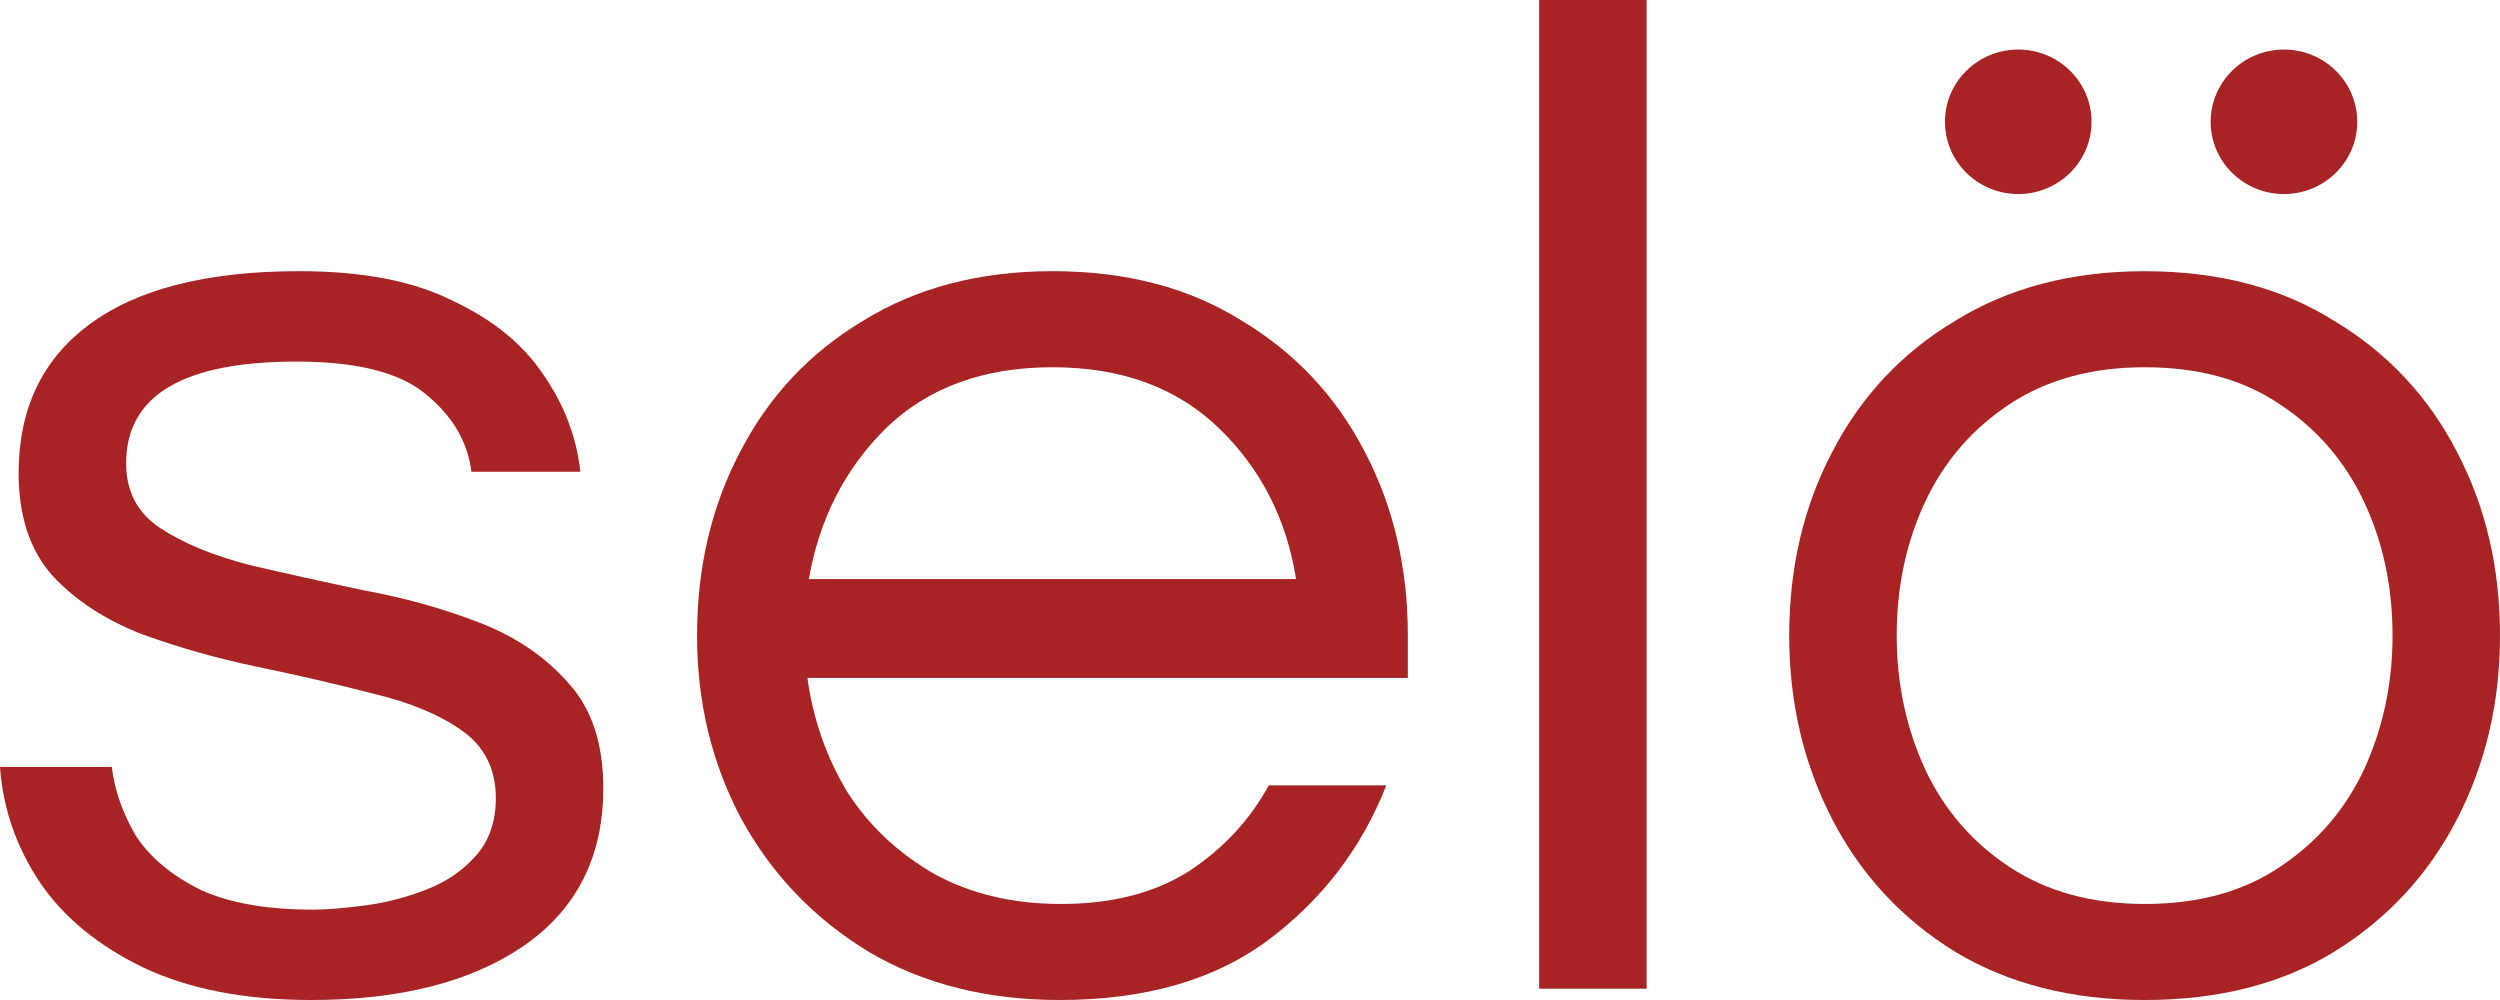
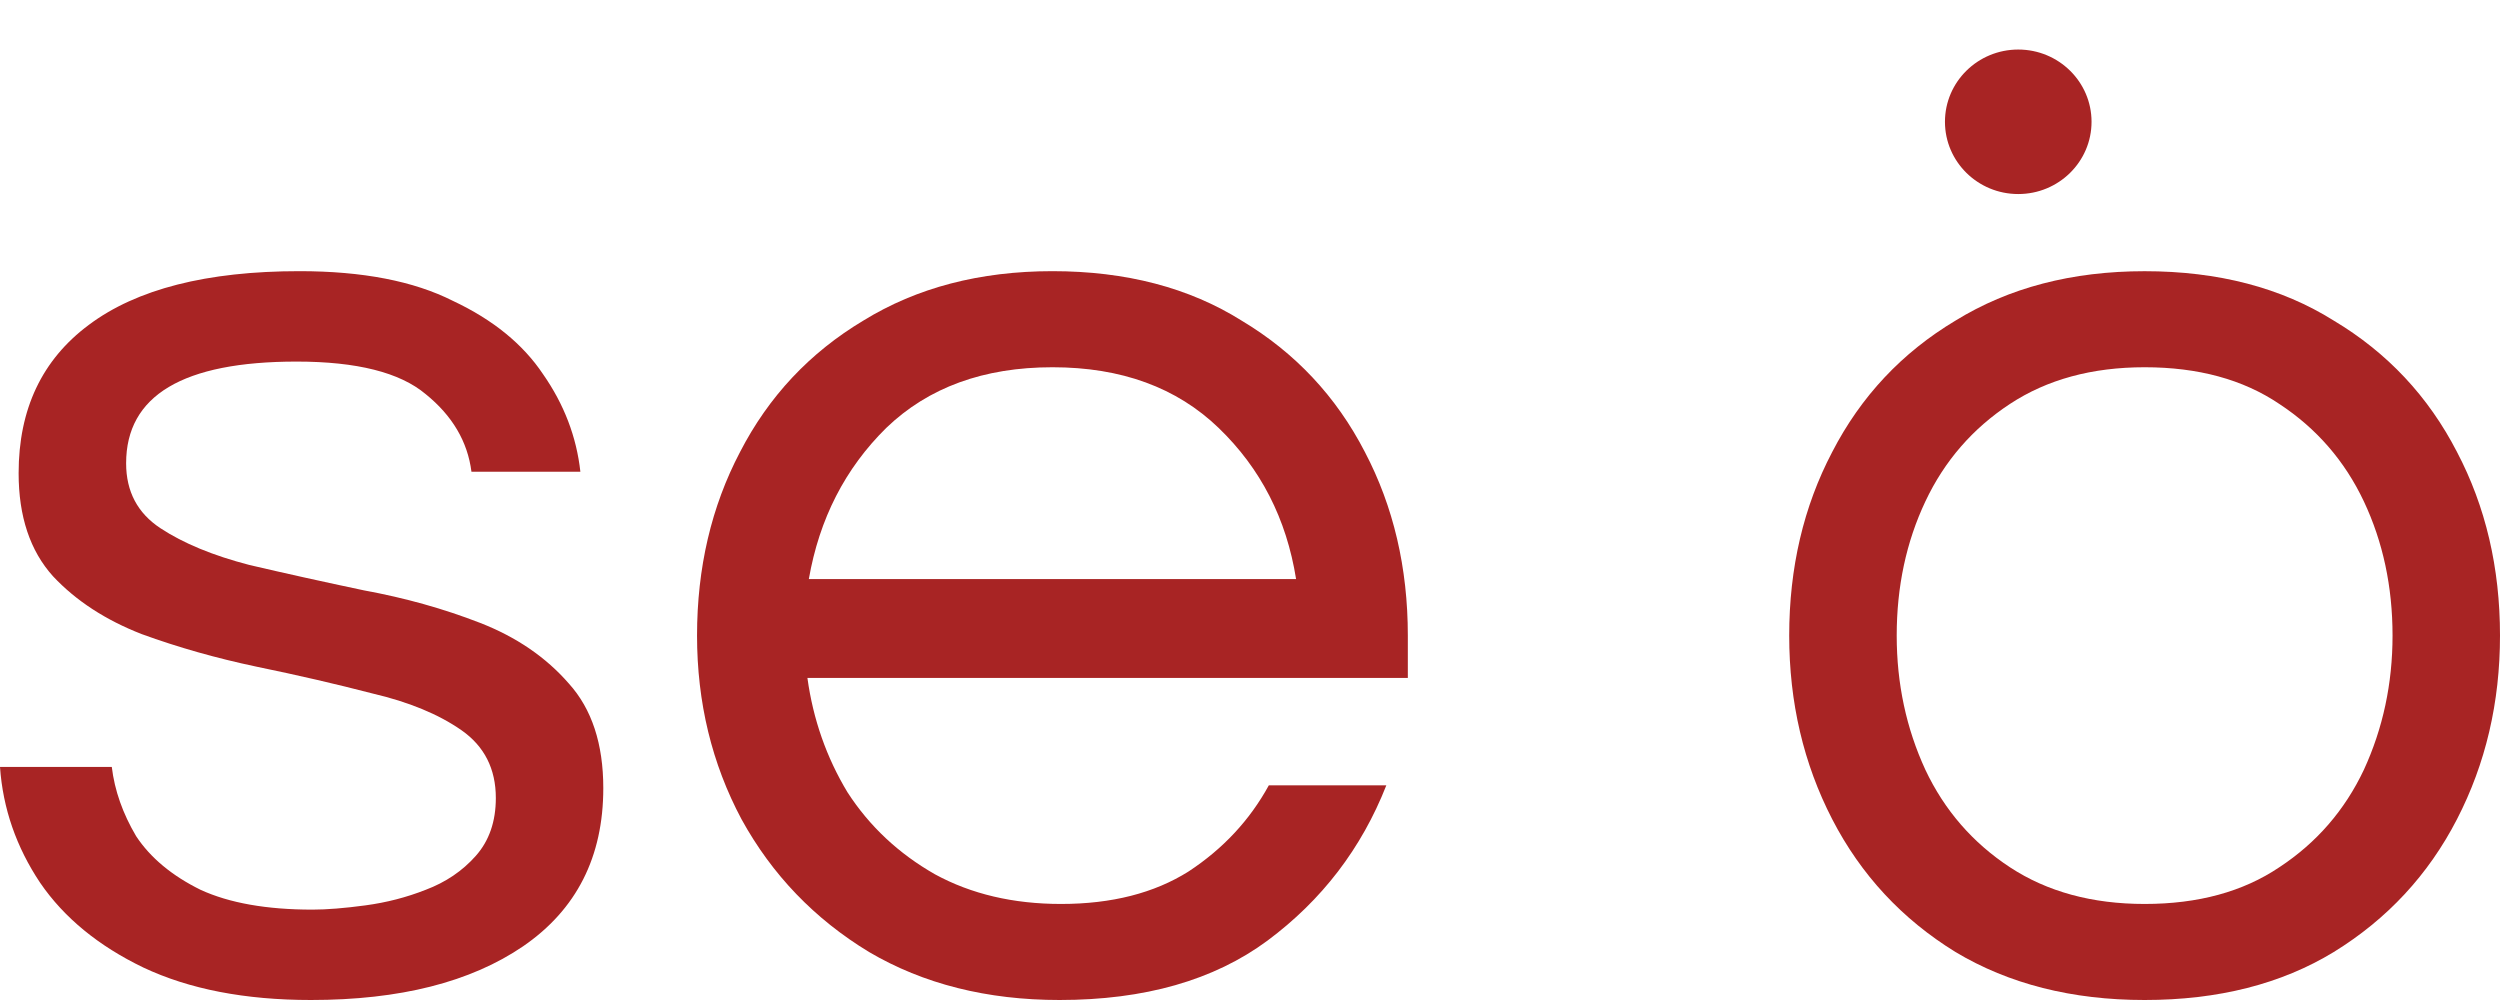
<svg xmlns="http://www.w3.org/2000/svg" width="60" height="24" viewBox="0 0 60 24" fill="none">
  <path d="M7.463 24C5.881 24 4.54 23.74 3.439 23.22C2.362 22.701 1.536 22.023 0.963 21.186C0.39 20.328 0.069 19.401 0 18.407H2.683C2.751 18.972 2.946 19.525 3.267 20.068C3.611 20.588 4.127 21.017 4.815 21.356C5.503 21.672 6.397 21.831 7.498 21.831C7.842 21.831 8.266 21.797 8.77 21.729C9.275 21.661 9.756 21.537 10.215 21.356C10.696 21.175 11.097 20.904 11.418 20.542C11.739 20.181 11.9 19.718 11.9 19.152C11.9 18.452 11.625 17.91 11.075 17.525C10.524 17.141 9.813 16.848 8.942 16.644C8.071 16.418 7.142 16.203 6.156 16C5.193 15.797 4.276 15.537 3.405 15.22C2.534 14.881 1.823 14.418 1.273 13.831C0.722 13.22 0.447 12.396 0.447 11.356C0.447 9.819 1.009 8.633 2.132 7.797C3.279 6.938 4.964 6.508 7.188 6.508C8.701 6.508 9.928 6.746 10.868 7.22C11.831 7.672 12.553 8.26 13.035 8.983C13.539 9.706 13.837 10.486 13.929 11.322H11.315C11.223 10.599 10.857 9.977 10.215 9.458C9.596 8.938 8.564 8.678 7.119 8.678C4.391 8.678 3.027 9.492 3.027 11.119C3.027 11.797 3.302 12.316 3.852 12.678C4.402 13.04 5.113 13.333 5.984 13.559C6.856 13.763 7.773 13.966 8.736 14.169C9.722 14.35 10.65 14.61 11.522 14.949C12.393 15.288 13.104 15.774 13.654 16.407C14.204 17.017 14.479 17.853 14.479 18.915C14.479 20.565 13.837 21.831 12.553 22.712C11.292 23.571 9.596 24 7.463 24Z" fill="#A82424" />
  <path d="M25.431 24C23.688 24 22.163 23.616 20.857 22.848C19.55 22.056 18.529 20.994 17.796 19.661C17.085 18.328 16.729 16.859 16.729 15.254C16.729 13.627 17.073 12.158 17.761 10.848C18.449 9.514 19.435 8.463 20.719 7.695C22.003 6.904 23.516 6.508 25.259 6.508C27.024 6.508 28.538 6.904 29.799 7.695C31.083 8.463 32.069 9.514 32.757 10.848C33.444 12.158 33.788 13.627 33.788 15.254V16.271H19.378C19.515 17.265 19.836 18.181 20.341 19.017C20.868 19.831 21.567 20.486 22.439 20.983C23.31 21.458 24.319 21.695 25.465 21.695C26.68 21.695 27.701 21.435 28.526 20.915C29.352 20.373 29.994 19.684 30.452 18.848H33.272C32.676 20.362 31.725 21.605 30.418 22.576C29.134 23.525 27.471 24 25.431 24ZM19.412 13.898H31.106C30.876 12.452 30.257 11.243 29.248 10.271C28.24 9.299 26.91 8.814 25.259 8.814C23.608 8.814 22.278 9.299 21.269 10.271C20.283 11.243 19.664 12.452 19.412 13.898Z" fill="#A82424" />
-   <path d="M36.94 23.729V0H39.52V23.729H36.94Z" fill="#A82424" />
+   <path d="M36.94 23.729V0V23.729H36.94Z" fill="#A82424" />
  <path d="M51.471 24C49.728 24 48.215 23.616 46.931 22.848C45.647 22.057 44.661 20.994 43.973 19.661C43.285 18.328 42.941 16.859 42.941 15.254C42.941 13.627 43.285 12.158 43.973 10.848C44.661 9.514 45.647 8.463 46.931 7.695C48.215 6.904 49.728 6.509 51.471 6.509C53.236 6.509 54.75 6.904 56.011 7.695C57.295 8.463 58.281 9.514 58.968 10.848C59.656 12.158 60 13.627 60 15.254C60 16.859 59.656 18.328 58.968 19.661C58.281 20.994 57.295 22.057 56.011 22.848C54.75 23.616 53.236 24 51.471 24ZM51.471 21.695C52.755 21.695 53.833 21.401 54.704 20.814C55.598 20.226 56.274 19.446 56.733 18.475C57.191 17.48 57.421 16.407 57.421 15.254C57.421 14.079 57.191 13.006 56.733 12.034C56.274 11.062 55.598 10.283 54.704 9.695C53.833 9.107 52.755 8.814 51.471 8.814C50.21 8.814 49.132 9.107 48.238 9.695C47.344 10.283 46.667 11.062 46.209 12.034C45.75 13.006 45.521 14.079 45.521 15.254C45.521 16.407 45.75 17.48 46.209 18.475C46.667 19.446 47.344 20.226 48.238 20.814C49.132 21.401 50.21 21.695 51.471 21.695Z" fill="#A82424" />
  <ellipse cx="48.438" cy="2.923" rx="1.759" ry="1.734" fill="#A82424" />
-   <ellipse cx="54.815" cy="2.923" rx="1.759" ry="1.734" fill="#A82424" />
</svg>